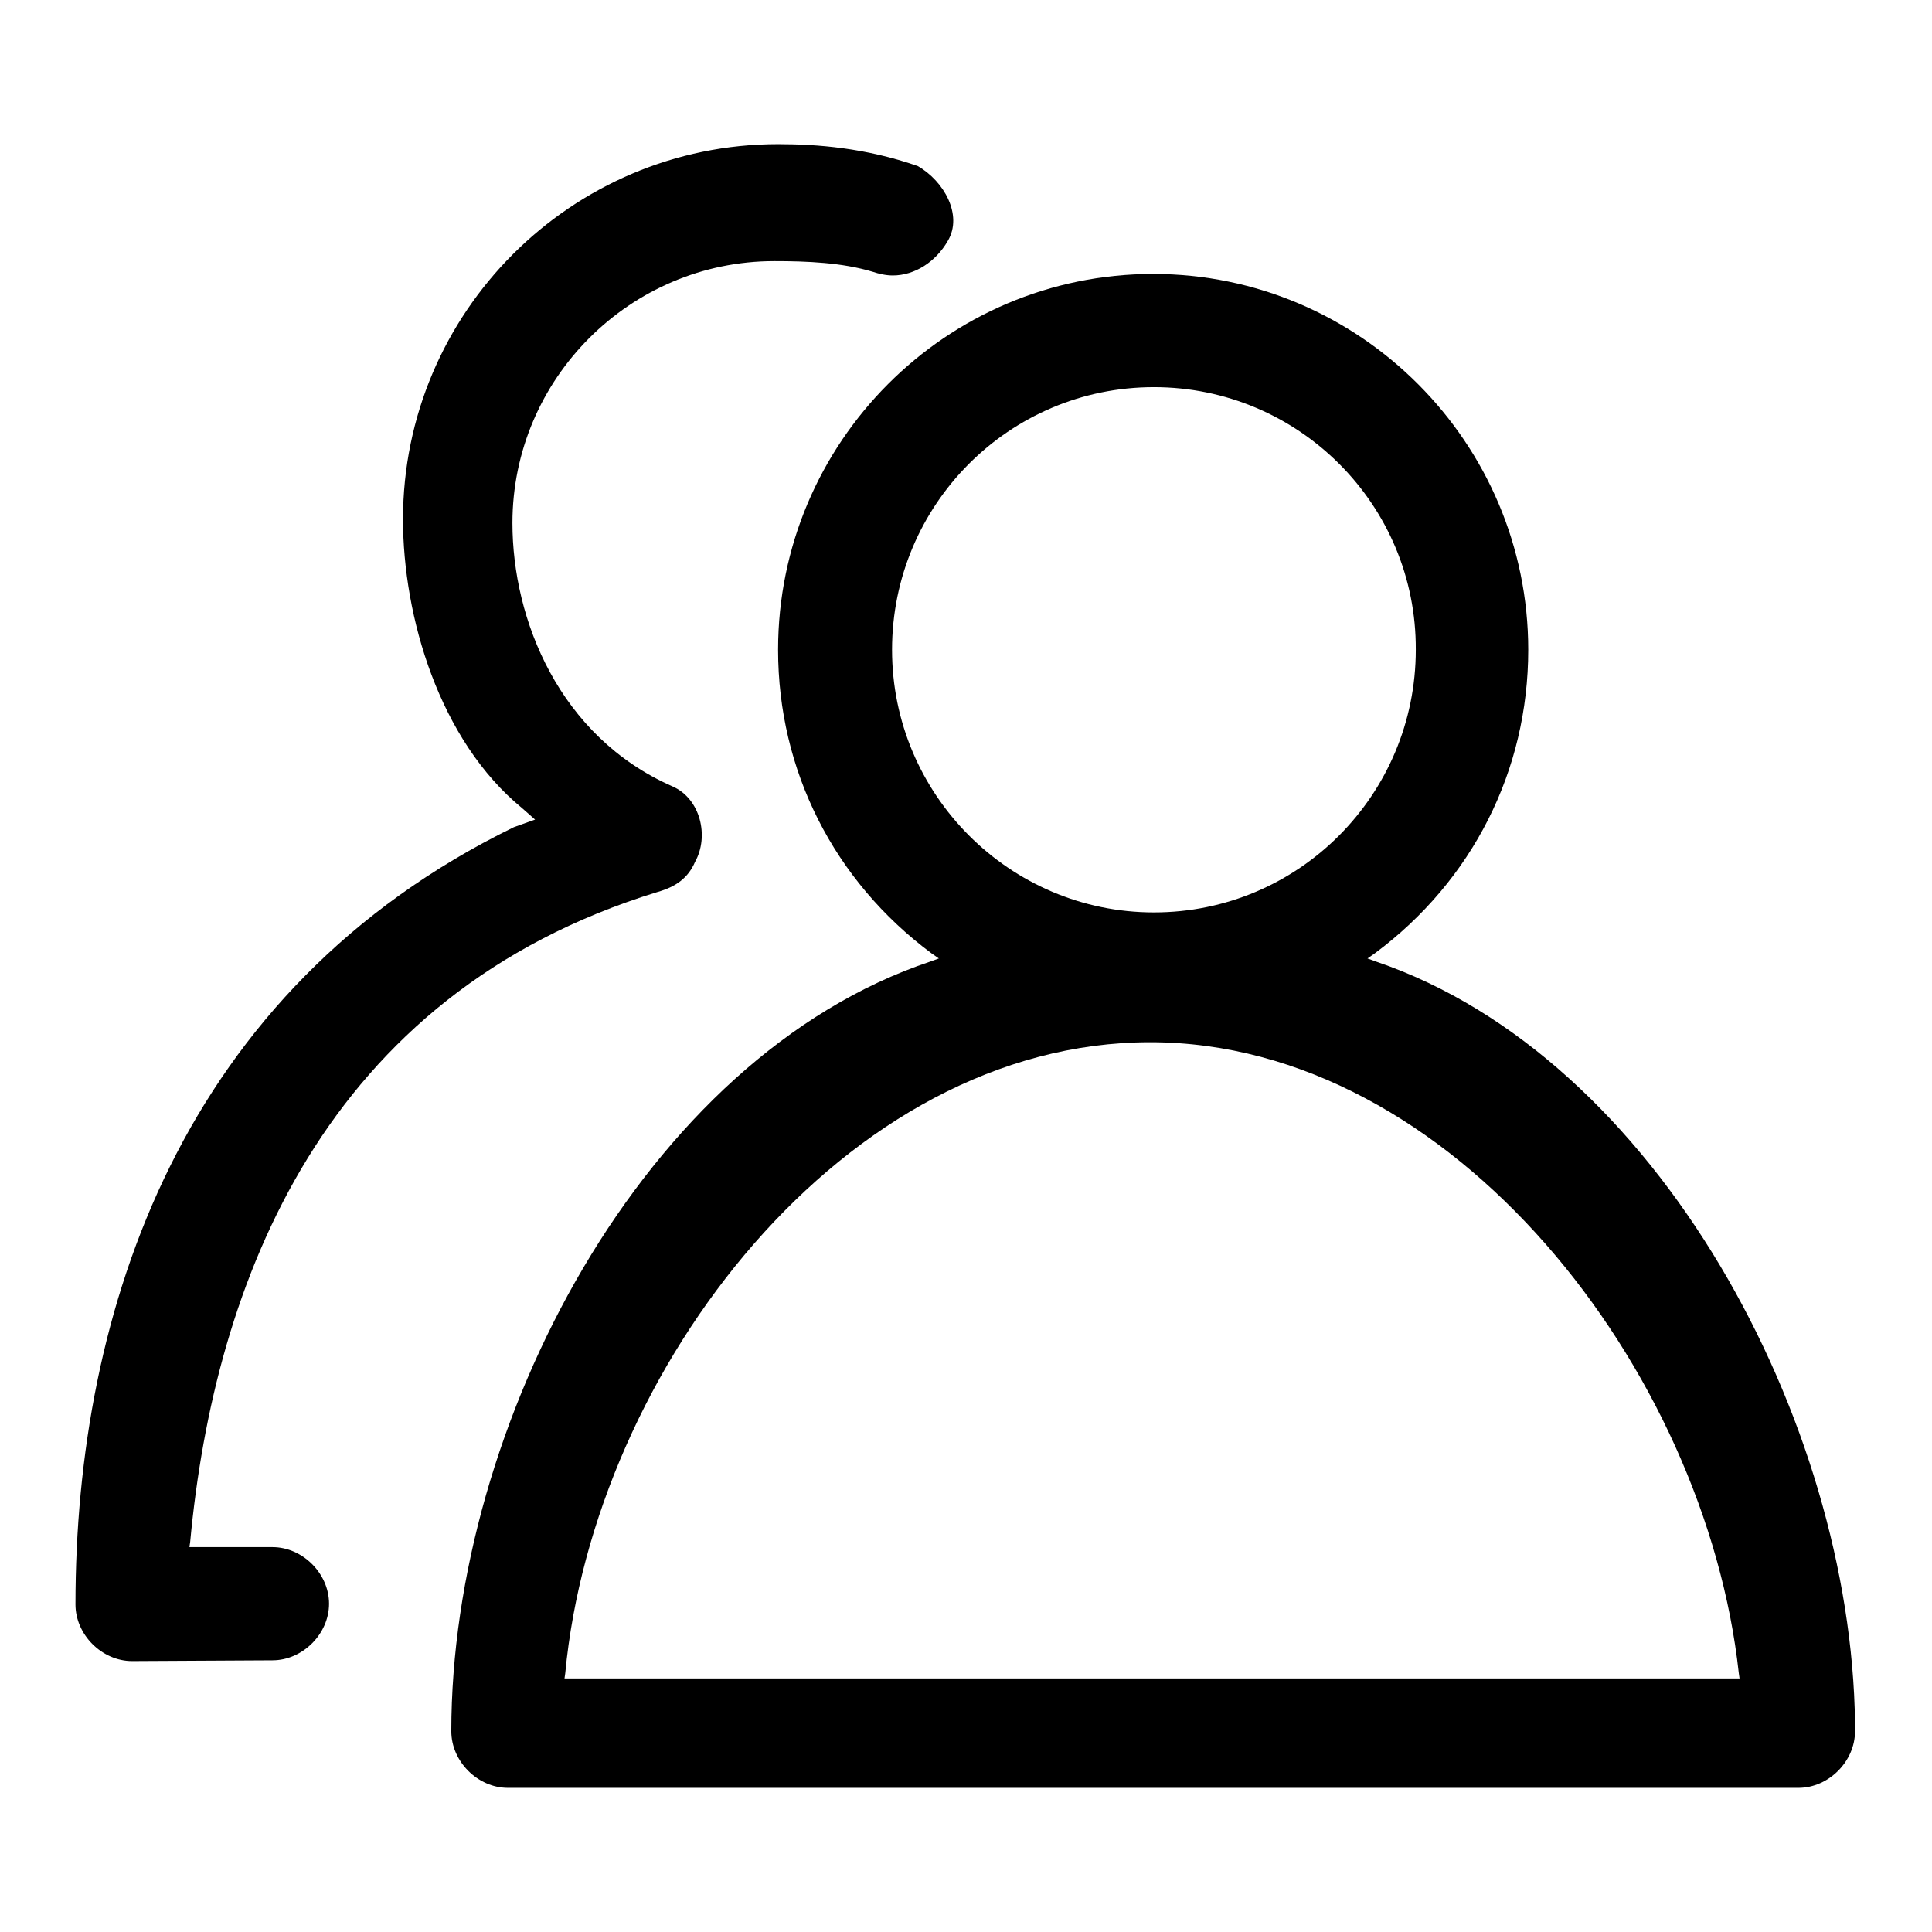
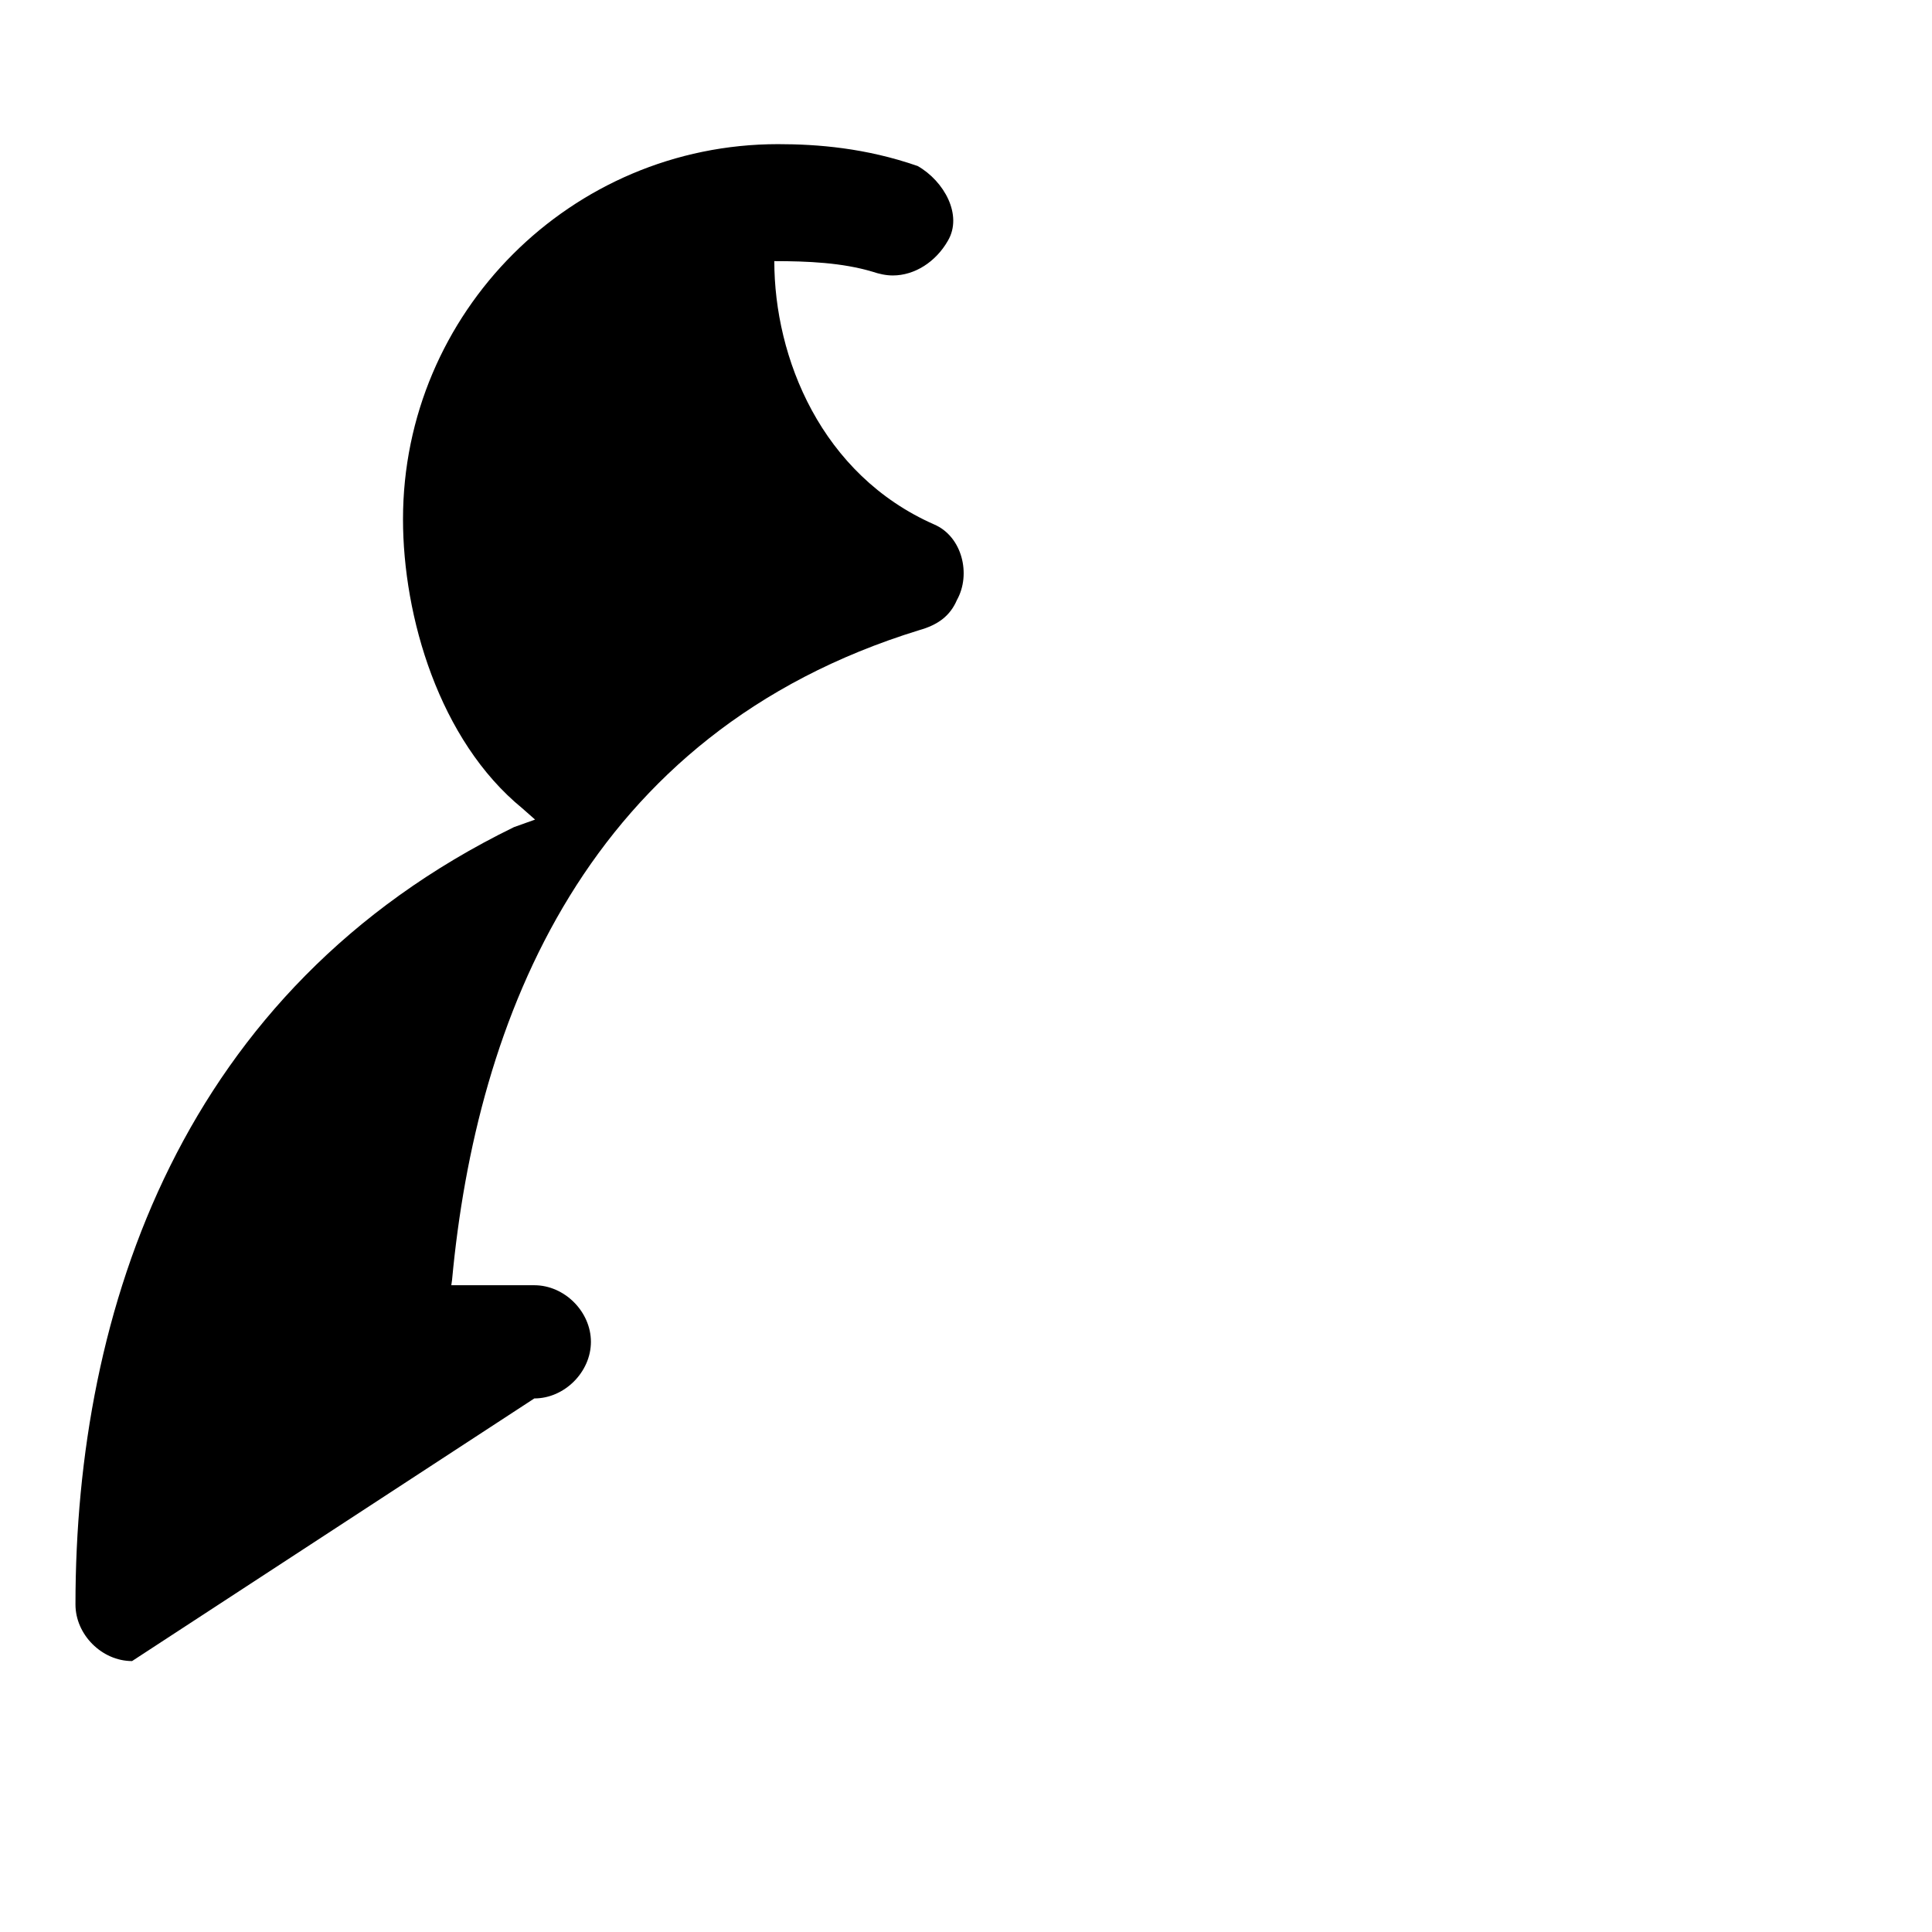
<svg xmlns="http://www.w3.org/2000/svg" version="1.1" x="0px" y="0px" viewBox="0 0 256 256" enable-background="new 0 0 256 256" xml:space="preserve">
  <g>
    <g>
-       <path fill="#000000" d="M67.3,236.9c-4,0-7.5-3.5-7.5-7.5c0-40.5,25.5-89.3,63.5-102l1.1-0.4l-1-0.7c-12.9-9.6-20.3-24.2-20.3-40.2c0-27.5,22.3-49.8,49.7-49.8s49.7,22.4,49.7,49.8c0,16-7.4,30.6-20.3,40.2l-1,0.7l1.1,0.4c37.4,12.7,63,61,63.5,100.9v1.1c0,4-3.5,7.5-7.5,7.5L67.3,236.9L67.3,236.9z M152.4,138.1c-40.4,0-73.7,43.3-77.5,83.6l-0.1,0.7h155.7l-0.1-0.7C226,181.5,192.5,138.1,152.4,138.1z M152.9,51.3c-19.2,0-34.7,15.6-34.7,34.8c0,19.2,15.6,34.8,34.7,34.8c19.2,0,34.7-15.6,34.7-34.8C187.7,66.9,172.1,51.3,152.9,51.3z" />
-       <path fill="#000000" d="M17.5,220.1c-4,0-7.5-3.5-7.5-7.5c0-39.1,14.1-81.5,58.1-103l2.8-1l-1.7-1.5c-11-9-15.8-25.4-15.8-38.3c0-27.4,22.3-49.7,49.7-49.7c5.2,0,11.6,0.5,18.5,2.9c3.5,2,6,6.5,4,9.9c-1.6,2.8-4.4,4.6-7.3,4.6c-0.9,0-1.8-0.2-2.7-0.5c-4-1.2-8.6-1.4-13-1.4c-19.1,0-34.7,15.6-34.7,34.7c0,12.8,6.2,28.3,21.2,34.9c3.7,1.6,4.9,6.6,3,10c-0.9,2.1-2.5,3.3-5,4c-44.2,13.6-58.7,51.7-61.9,86.1l-0.1,0.7h11c4,0,7.5,3.5,7.5,7.5c0,4-3.5,7.5-7.5,7.5L17.5,220.1L17.5,220.1z" />
+       <path fill="#000000" d="M17.5,220.1c-4,0-7.5-3.5-7.5-7.5c0-39.1,14.1-81.5,58.1-103l2.8-1l-1.7-1.5c-11-9-15.8-25.4-15.8-38.3c0-27.4,22.3-49.7,49.7-49.7c5.2,0,11.6,0.5,18.5,2.9c3.5,2,6,6.5,4,9.9c-1.6,2.8-4.4,4.6-7.3,4.6c-0.9,0-1.8-0.2-2.7-0.5c-4-1.2-8.6-1.4-13-1.4c0,12.8,6.2,28.3,21.2,34.9c3.7,1.6,4.9,6.6,3,10c-0.9,2.1-2.5,3.3-5,4c-44.2,13.6-58.7,51.7-61.9,86.1l-0.1,0.7h11c4,0,7.5,3.5,7.5,7.5c0,4-3.5,7.5-7.5,7.5L17.5,220.1L17.5,220.1z" />
    </g>
  </g>
</svg>